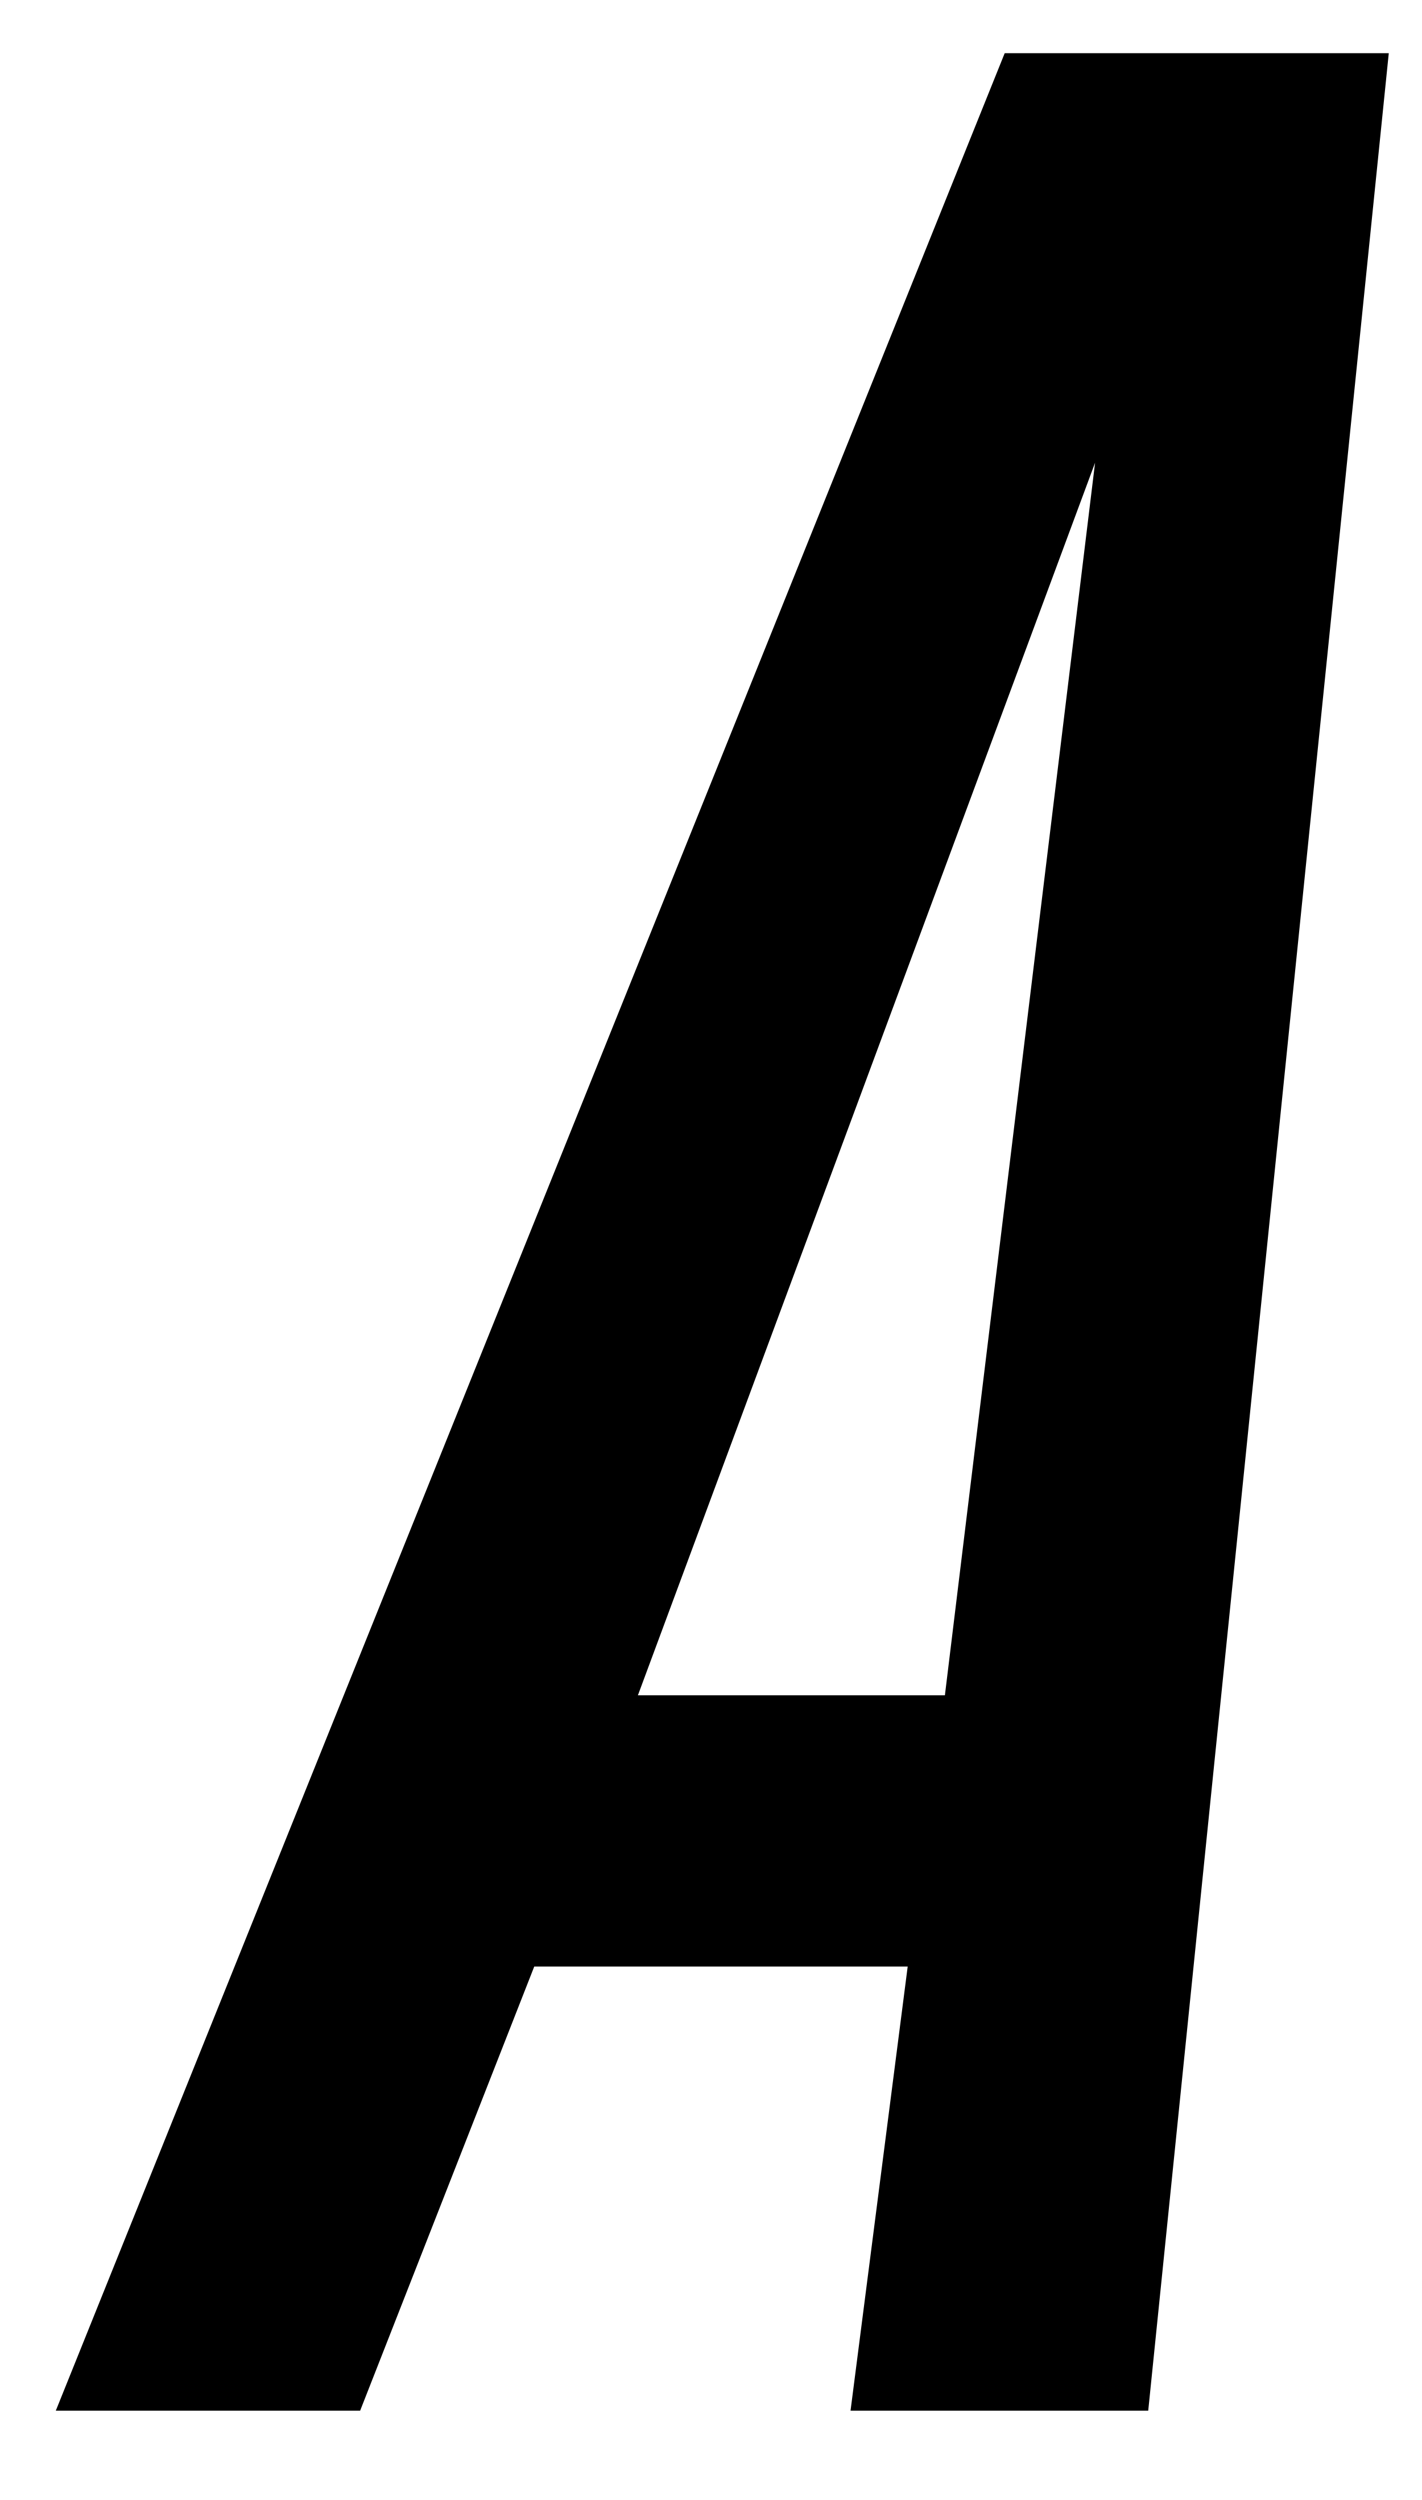
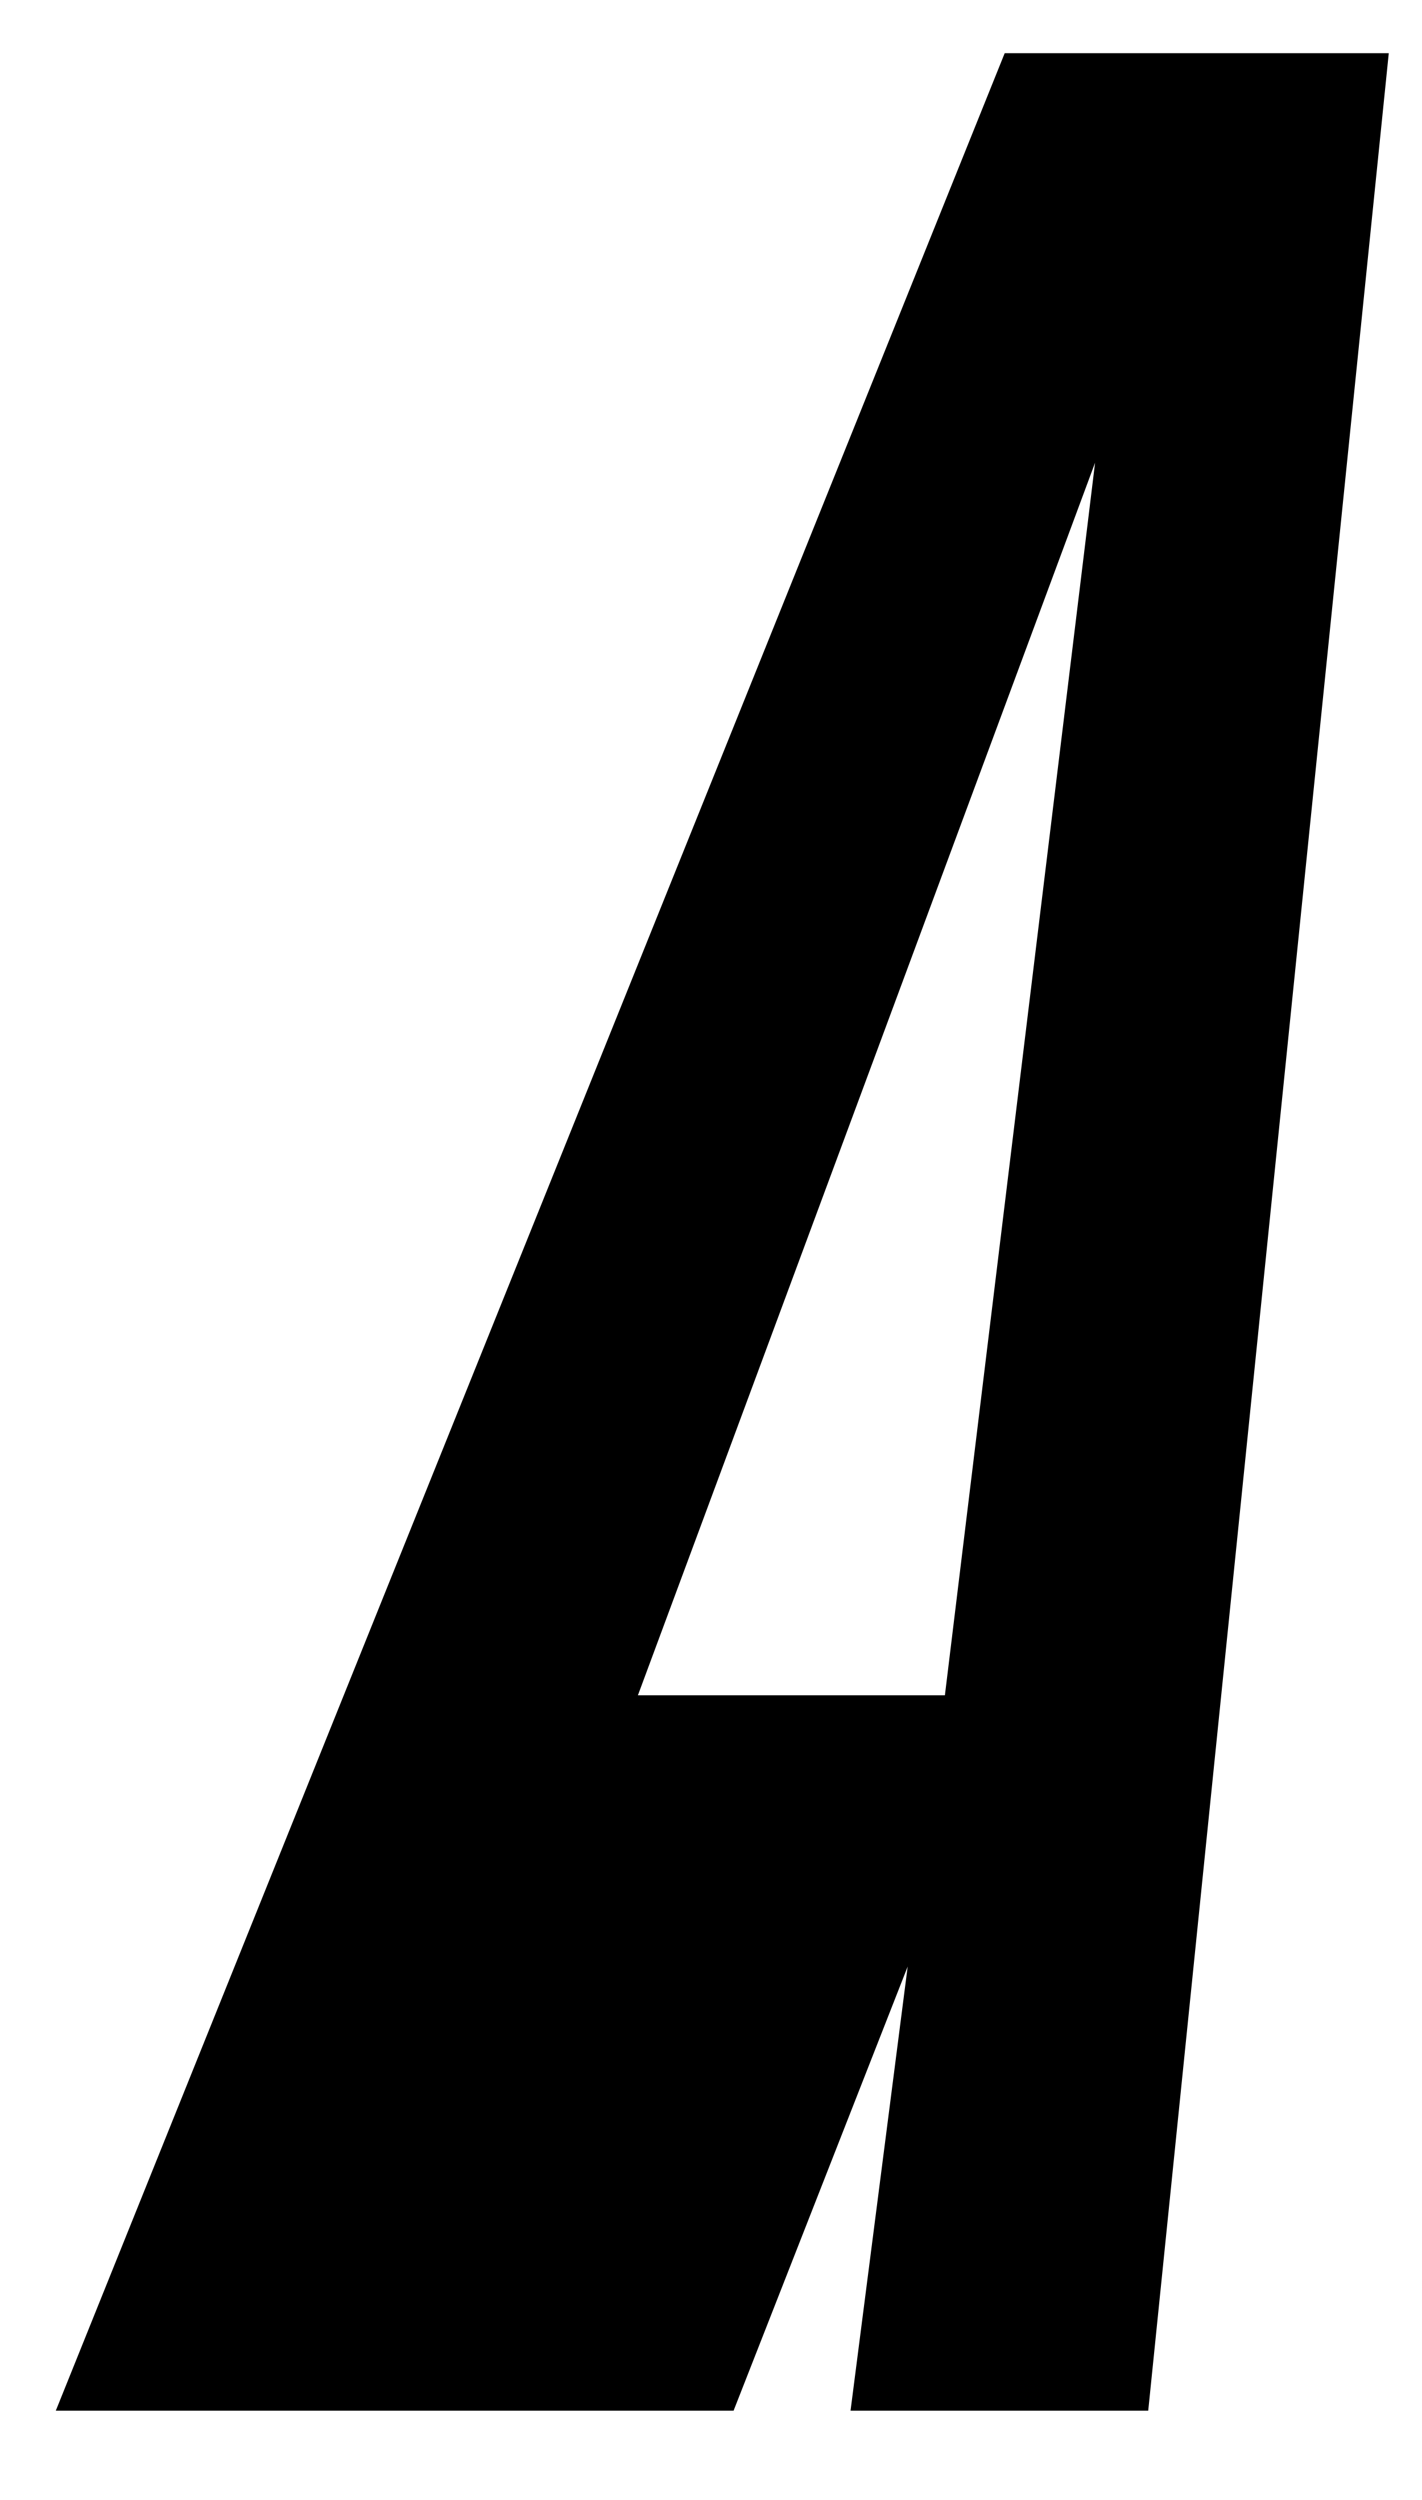
<svg xmlns="http://www.w3.org/2000/svg" id="Layer_1" version="1.1" viewBox="0 0 107 188">
-   <path d="M104.5,4l-18.1,177.3h-22.4l4.3-33.4h-28.1l-13.1,33.4H4.2L75.6,4h28.9ZM82.4,34.8l-34.4,92.7h23.1s11.3-92.7,11.3-92.7Z" />
+   <path d="M104.5,4l-18.1,177.3h-22.4l4.3-33.4l-13.1,33.4H4.2L75.6,4h28.9ZM82.4,34.8l-34.4,92.7h23.1s11.3-92.7,11.3-92.7Z" />
</svg>